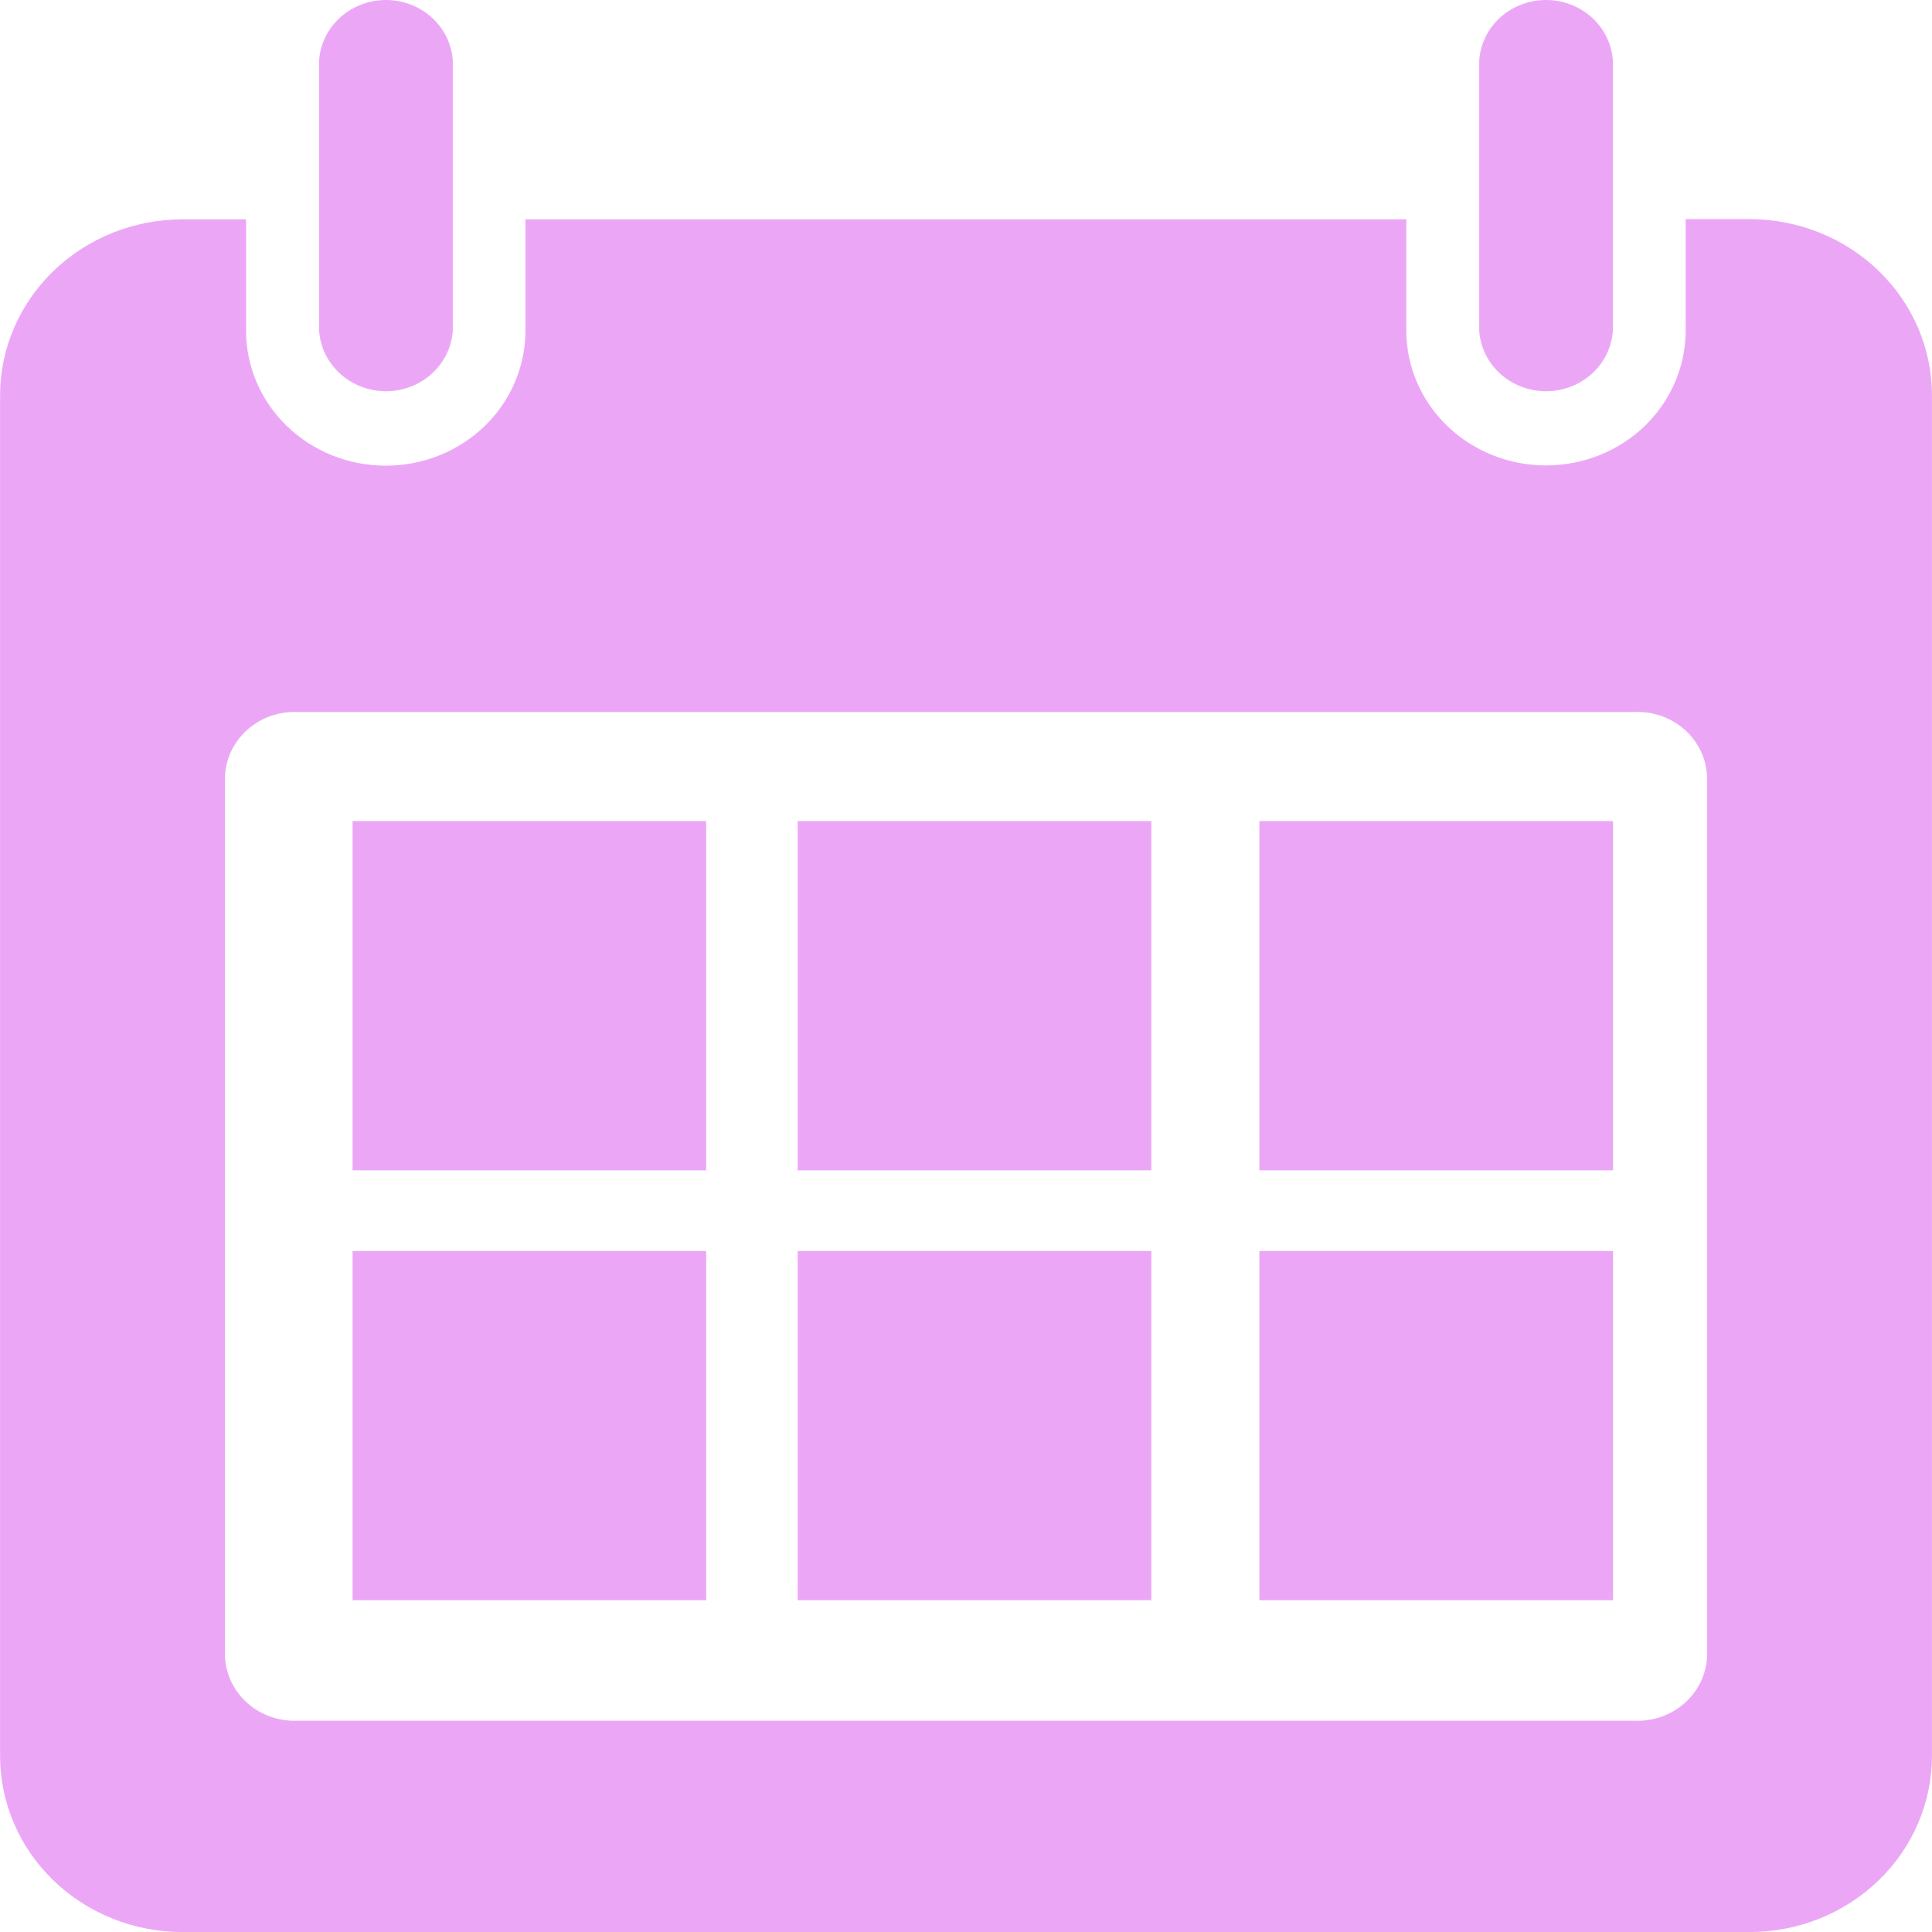
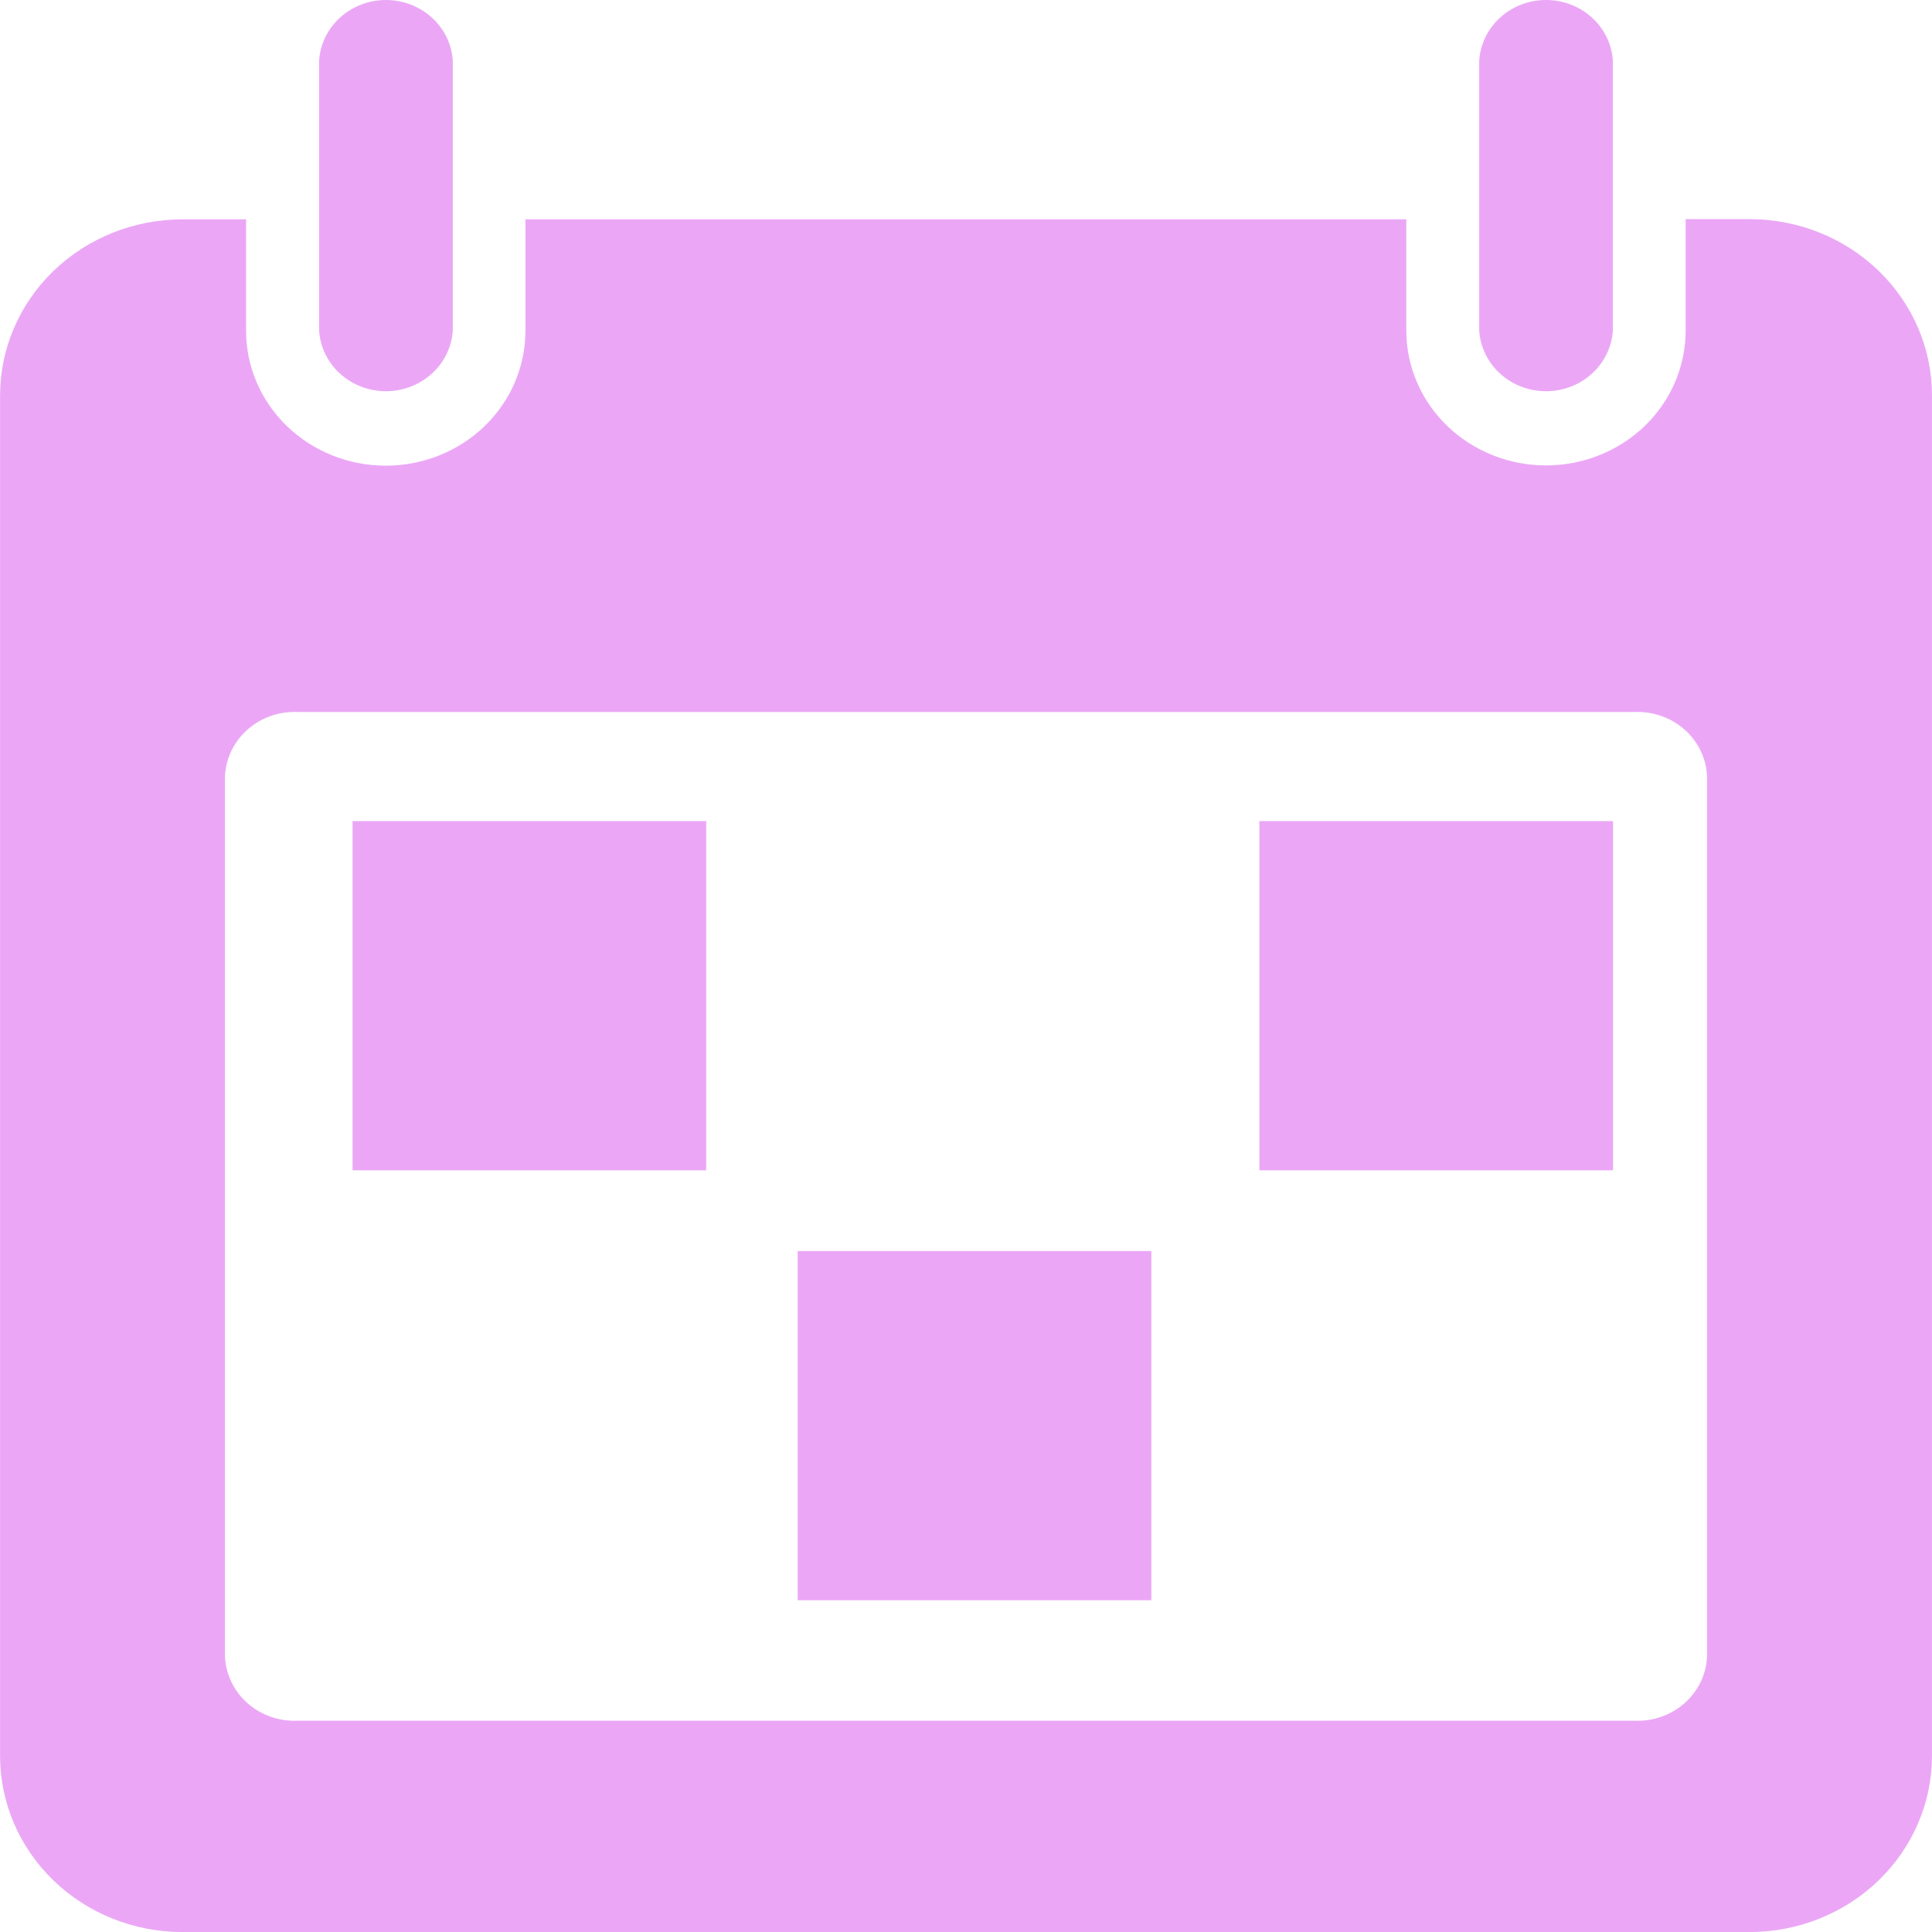
<svg xmlns="http://www.w3.org/2000/svg" width="50px" height="50px" viewBox="0 0 60 60" fill="none">
  <g id="icon">
    <path id="Vector" d="M5.667 6.812C4.165 6.812 2.724 7.389 1.661 8.415C0.599 9.44 0.002 10.832 0.002 12.282L0.002 54.532C0.002 55.983 0.599 57.374 1.661 58.4C2.724 59.426 4.165 60.002 5.667 60.002H54.333C55.836 60.002 57.277 59.426 58.339 58.4C59.402 57.374 59.999 55.983 59.999 54.532V12.274C59.999 10.824 59.402 9.433 58.339 8.407C57.277 7.381 55.836 6.805 54.333 6.805H52.35V10.266C52.35 11.377 51.893 12.442 51.08 13.228C50.266 14.013 49.163 14.454 48.012 14.454C46.862 14.454 45.758 14.013 44.945 13.228C44.131 12.442 43.674 11.377 43.674 10.266V6.812H16.318V10.274C16.318 11.385 15.861 12.45 15.048 13.236C14.234 14.021 13.131 14.462 11.98 14.462C10.83 14.462 9.726 14.021 8.913 13.236C8.099 12.45 7.642 11.385 7.642 10.274V6.812H5.667ZM9.253 22.112H50.748C51.033 22.099 51.318 22.14 51.587 22.233C51.855 22.326 52.102 22.47 52.313 22.656C52.524 22.842 52.694 23.067 52.815 23.317C52.935 23.567 53.003 23.837 53.014 24.113V51.461C52.985 52.014 52.73 52.532 52.305 52.903C51.88 53.273 51.32 53.466 50.748 53.438H9.245C8.674 53.464 8.116 53.27 7.693 52.9C7.27 52.529 7.016 52.012 6.987 51.461V24.113C6.998 23.838 7.066 23.568 7.185 23.319C7.305 23.069 7.475 22.845 7.685 22.659C7.895 22.473 8.141 22.329 8.408 22.235C8.676 22.141 8.96 22.1 9.245 22.112H9.253Z" fill="#EBA7F6" />
    <path id="Vector_2" d="M9.91 1.883V10.267C9.943 10.777 10.176 11.255 10.562 11.605C10.948 11.955 11.457 12.15 11.986 12.15C12.515 12.15 13.024 11.955 13.41 11.605C13.796 11.255 14.029 10.777 14.062 10.267V1.883C14.029 1.373 13.796 0.894 13.41 0.545C13.024 0.195 12.515 0 11.986 0C11.457 0 10.948 0.195 10.562 0.545C10.176 0.894 9.943 1.373 9.91 1.883Z" fill="#EBA7F6" />
    <path id="Vector_3" d="M45.938 1.883V10.267C45.971 10.777 46.204 11.255 46.589 11.605C46.975 11.955 47.484 12.15 48.013 12.15C48.543 12.15 49.052 11.955 49.438 11.605C49.823 11.255 50.056 10.777 50.089 10.267V1.883C50.056 1.373 49.823 0.894 49.438 0.545C49.052 0.195 48.543 0 48.013 0C47.484 0 46.975 0.195 46.589 0.545C46.204 0.894 45.971 1.373 45.938 1.883Z" fill="#EBA7F6" />
    <path id="Vector_4" d="M21.931 25.5H10.949V36.345H21.931V25.5Z" fill="#EBA7F6" />
-     <path id="Vector_5" d="M35.756 25.5H24.773V36.345H35.756V25.5Z" fill="#EBA7F6" />
-     <path id="Vector_6" d="M21.931 38.852H10.949V49.697H21.931V38.852Z" fill="#EBA7F6" />
    <path id="Vector_7" d="M35.756 38.852H24.773V49.697H35.756V38.852Z" fill="#EBA7F6" />
    <path id="Vector_8" d="M50.094 25.5H39.111V36.345H50.094V25.5Z" fill="#EBA7F6" />
-     <path id="Vector_9" d="M50.094 38.852H39.111V49.697H50.094V38.852Z" fill="#EBA7F6" />
  </g>
</svg>